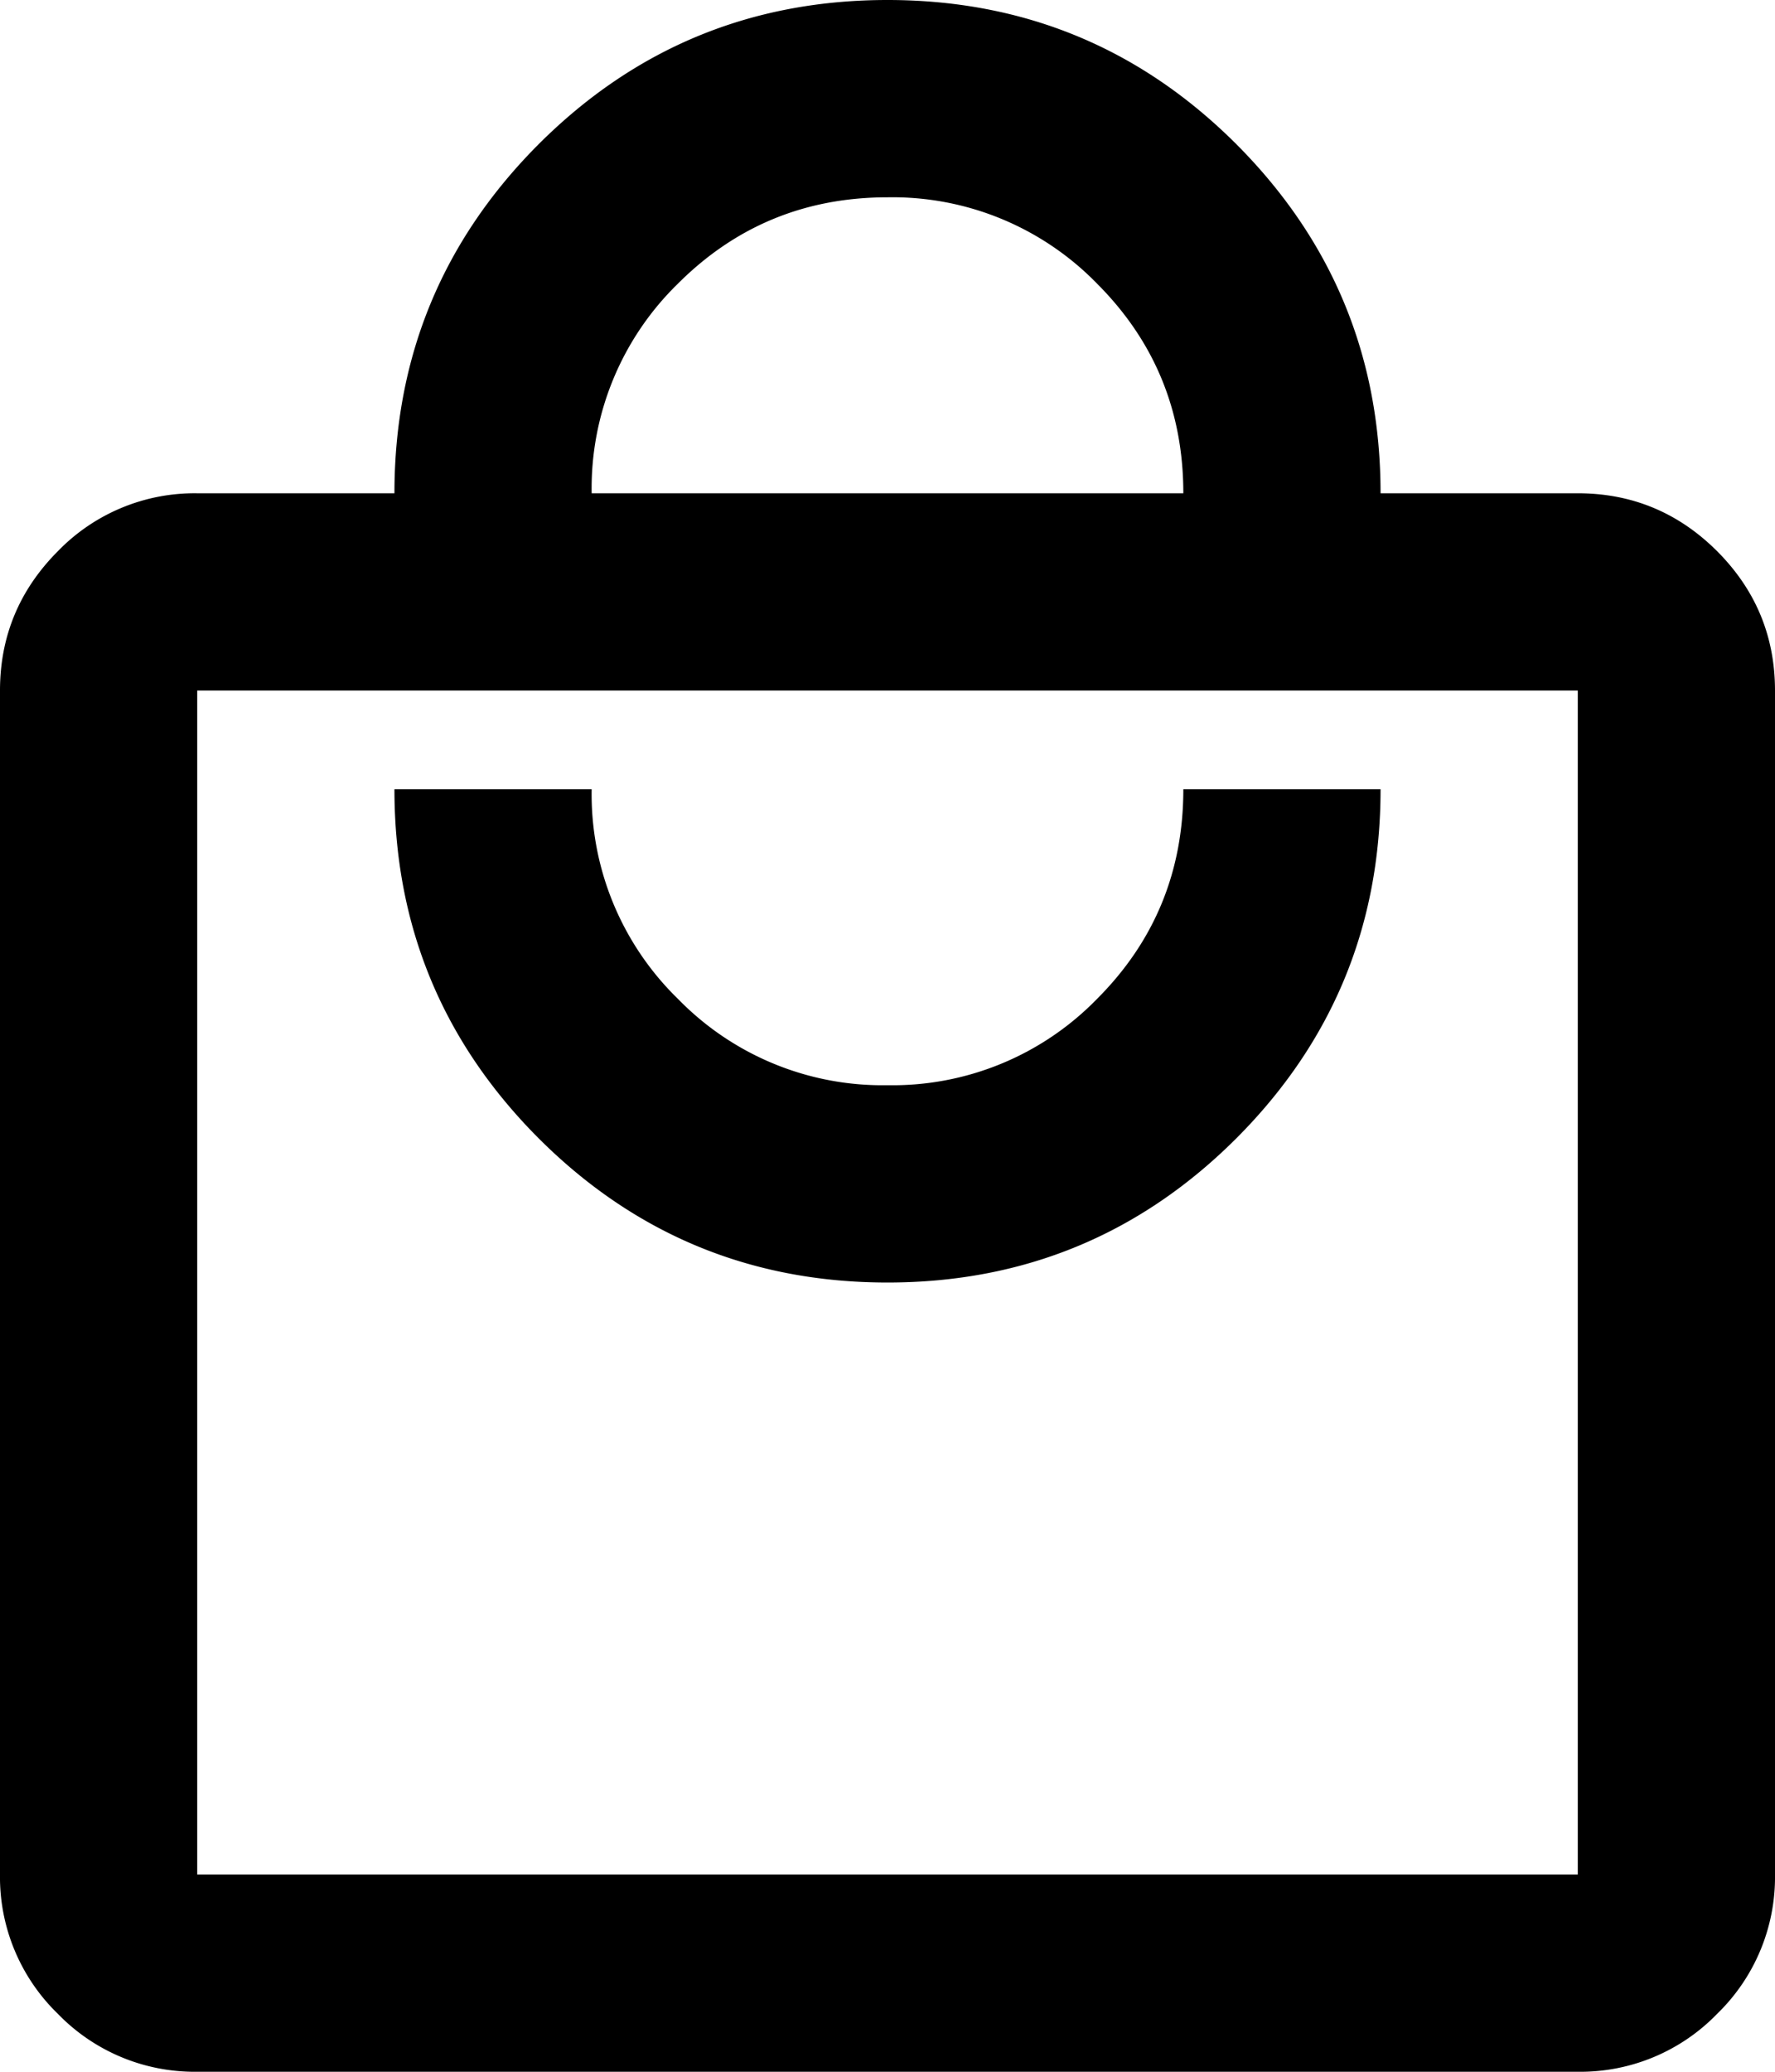
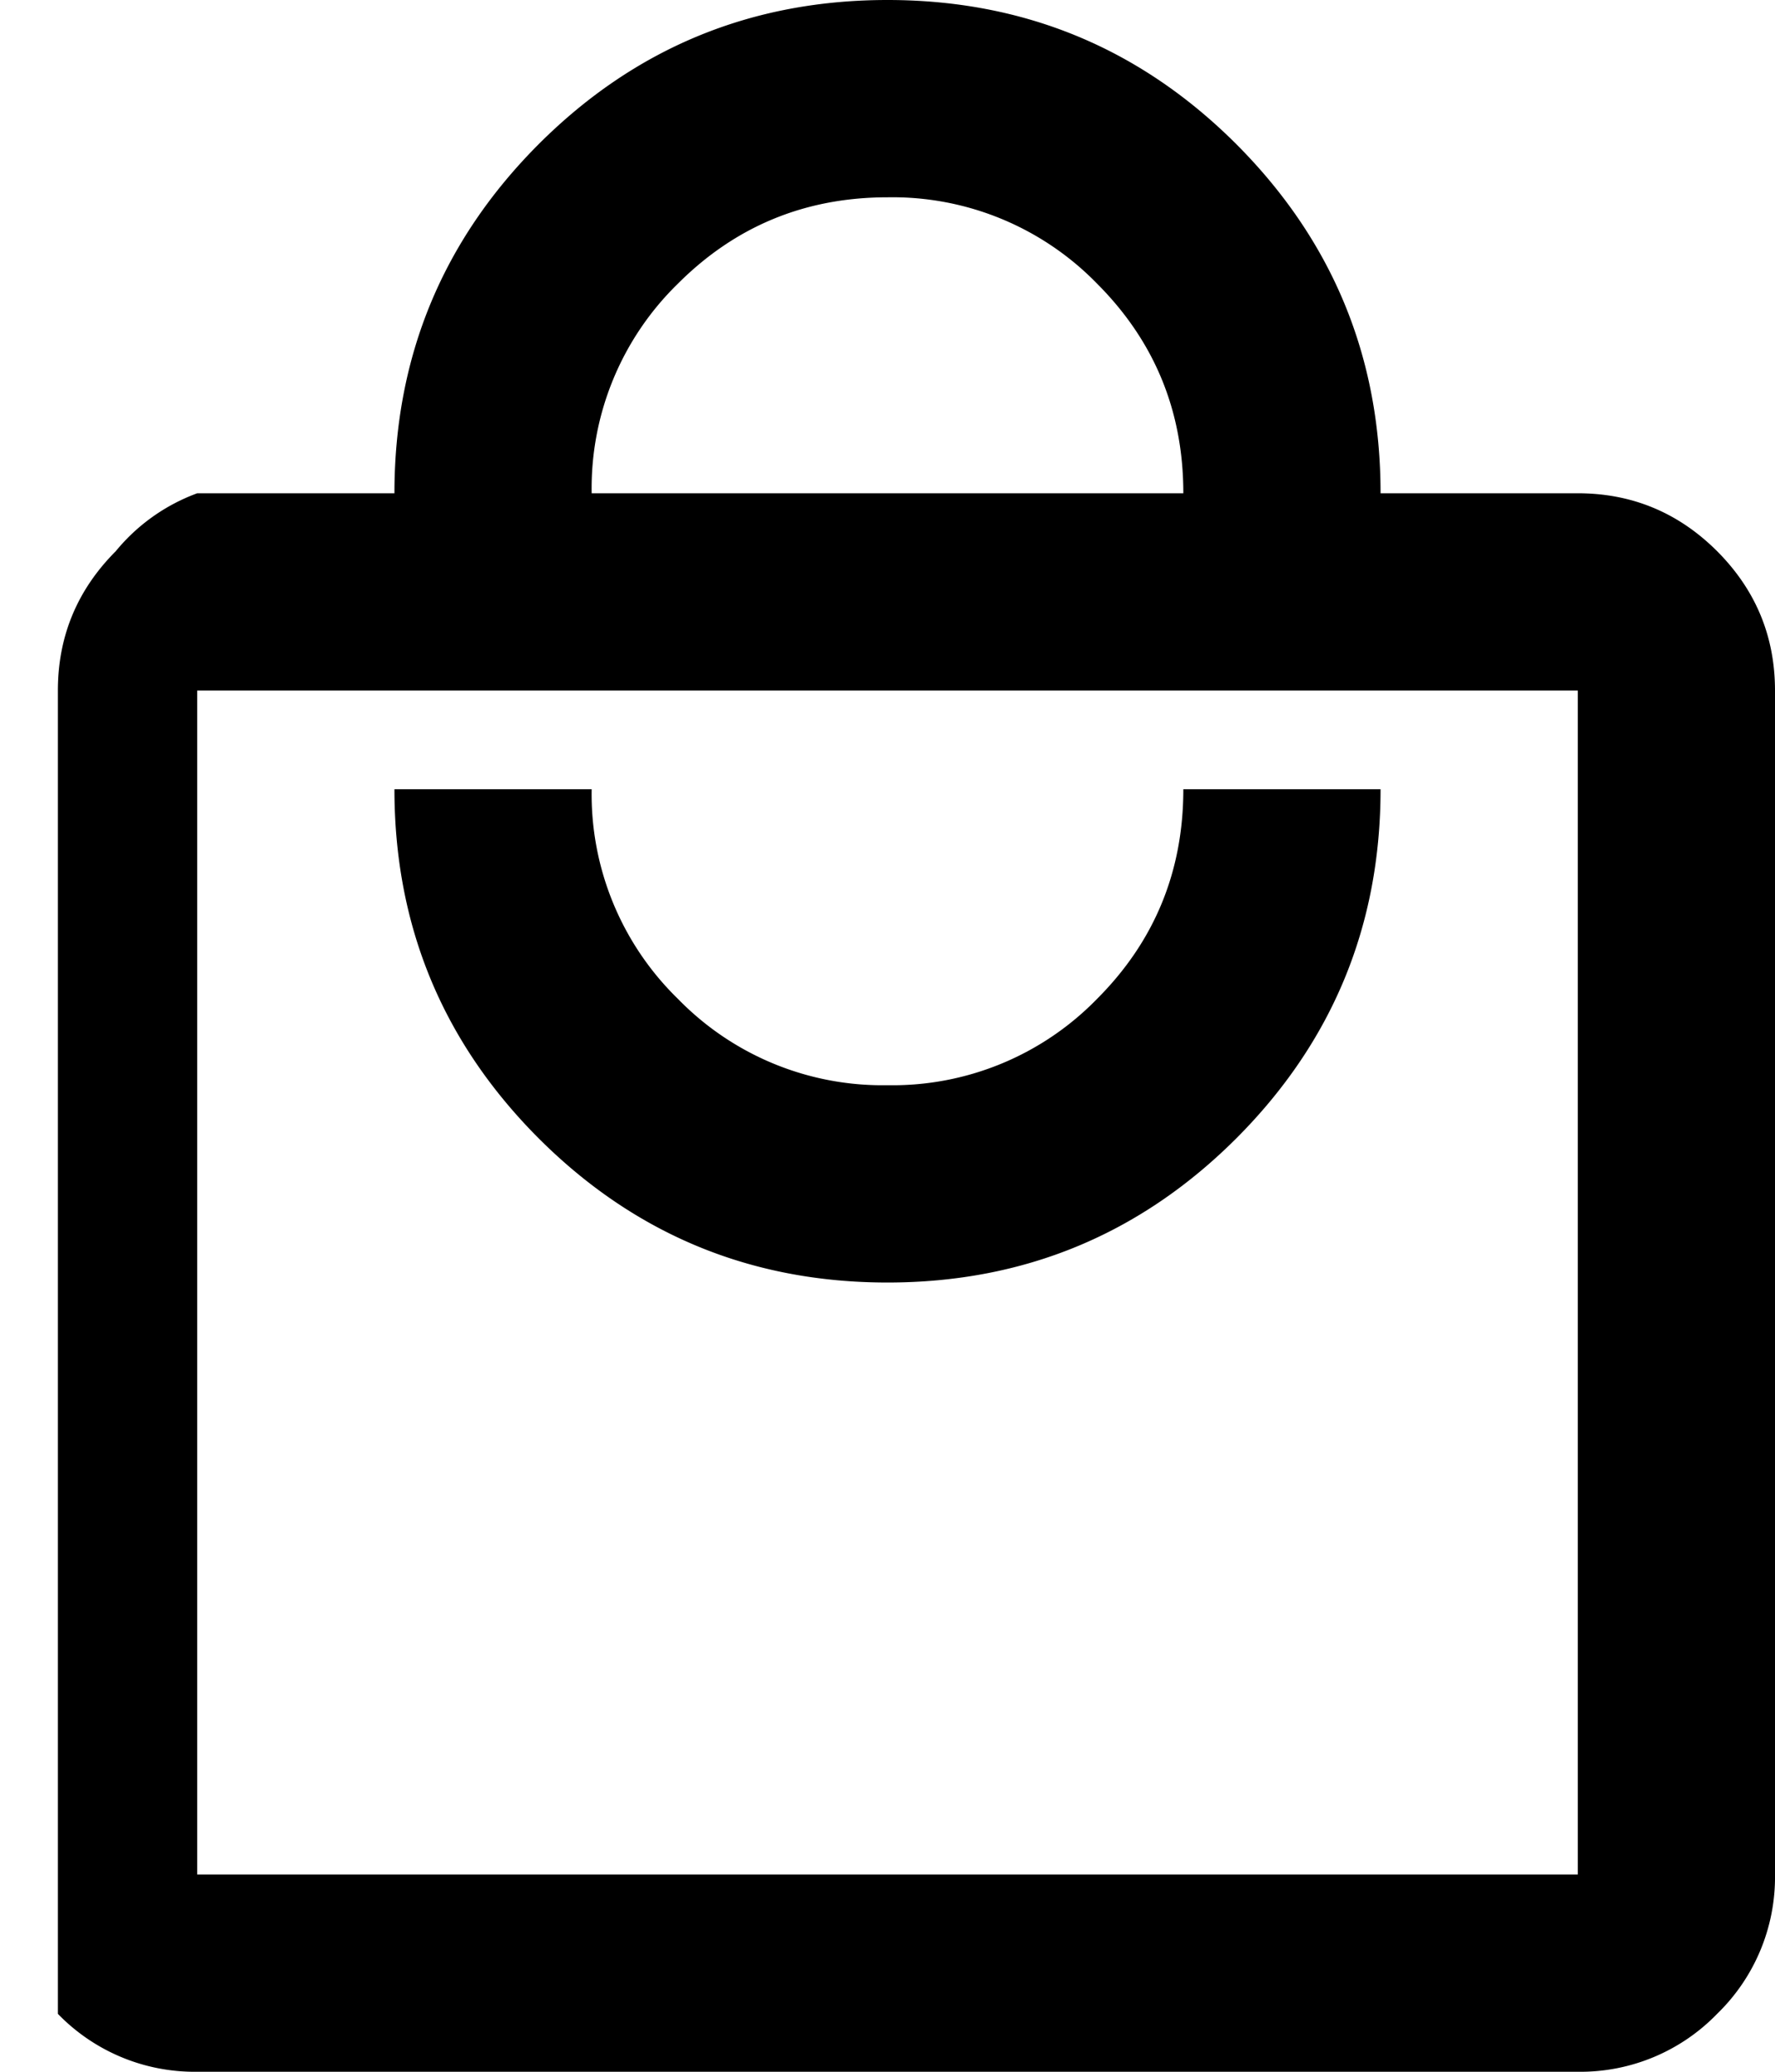
<svg xmlns="http://www.w3.org/2000/svg" width="18" height="21">
-   <path d="M2 19V7v12ZM6 5h6c0-.833-.292-1.542-.875-2.125A2.894 2.894 0 0 0 9 2c-.833 0-1.542.292-2.125.875A2.894 2.894 0 0 0 6 5Zm3 8c1.383 0 2.563-.488 3.538-1.462C13.512 10.562 14 9.383 14 8h-2c0 .833-.292 1.542-.875 2.125A2.894 2.894 0 0 1 9 11a2.894 2.894 0 0 1-2.125-.875A2.894 2.894 0 0 1 6 8H4c0 1.383.488 2.562 1.462 3.538C6.437 12.512 7.617 13 9 13Zm-7 6h14V7H2v12Zm0 2a1.93 1.93 0 0 1-1.413-.587A1.93 1.93 0 0 1 0 19V7c0-.55.196-1.021.587-1.413A1.93 1.93 0 0 1 2 5h2c0-1.383.488-2.562 1.462-3.538C6.437.488 7.617 0 9 0s2.563.488 3.538 1.462C13.512 2.438 14 3.617 14 5h2c.55 0 1.021.196 1.413.587.391.392.587.863.587 1.413v12a1.93 1.93 0 0 1-.587 1.413A1.93 1.93 0 0 1 16 21H2Z" fill-rule="evenodd" />
+   <path d="M2 19V7v12ZM6 5h6c0-.833-.292-1.542-.875-2.125A2.894 2.894 0 0 0 9 2c-.833 0-1.542.292-2.125.875A2.894 2.894 0 0 0 6 5Zm3 8c1.383 0 2.563-.488 3.538-1.462C13.512 10.562 14 9.383 14 8h-2c0 .833-.292 1.542-.875 2.125A2.894 2.894 0 0 1 9 11a2.894 2.894 0 0 1-2.125-.875A2.894 2.894 0 0 1 6 8H4c0 1.383.488 2.562 1.462 3.538C6.437 12.512 7.617 13 9 13Zm-7 6h14V7H2v12Zm0 2a1.93 1.93 0 0 1-1.413-.587V7c0-.55.196-1.021.587-1.413A1.93 1.93 0 0 1 2 5h2c0-1.383.488-2.562 1.462-3.538C6.437.488 7.617 0 9 0s2.563.488 3.538 1.462C13.512 2.438 14 3.617 14 5h2c.55 0 1.021.196 1.413.587.391.392.587.863.587 1.413v12a1.93 1.93 0 0 1-.587 1.413A1.93 1.93 0 0 1 16 21H2Z" fill-rule="evenodd" />
</svg>